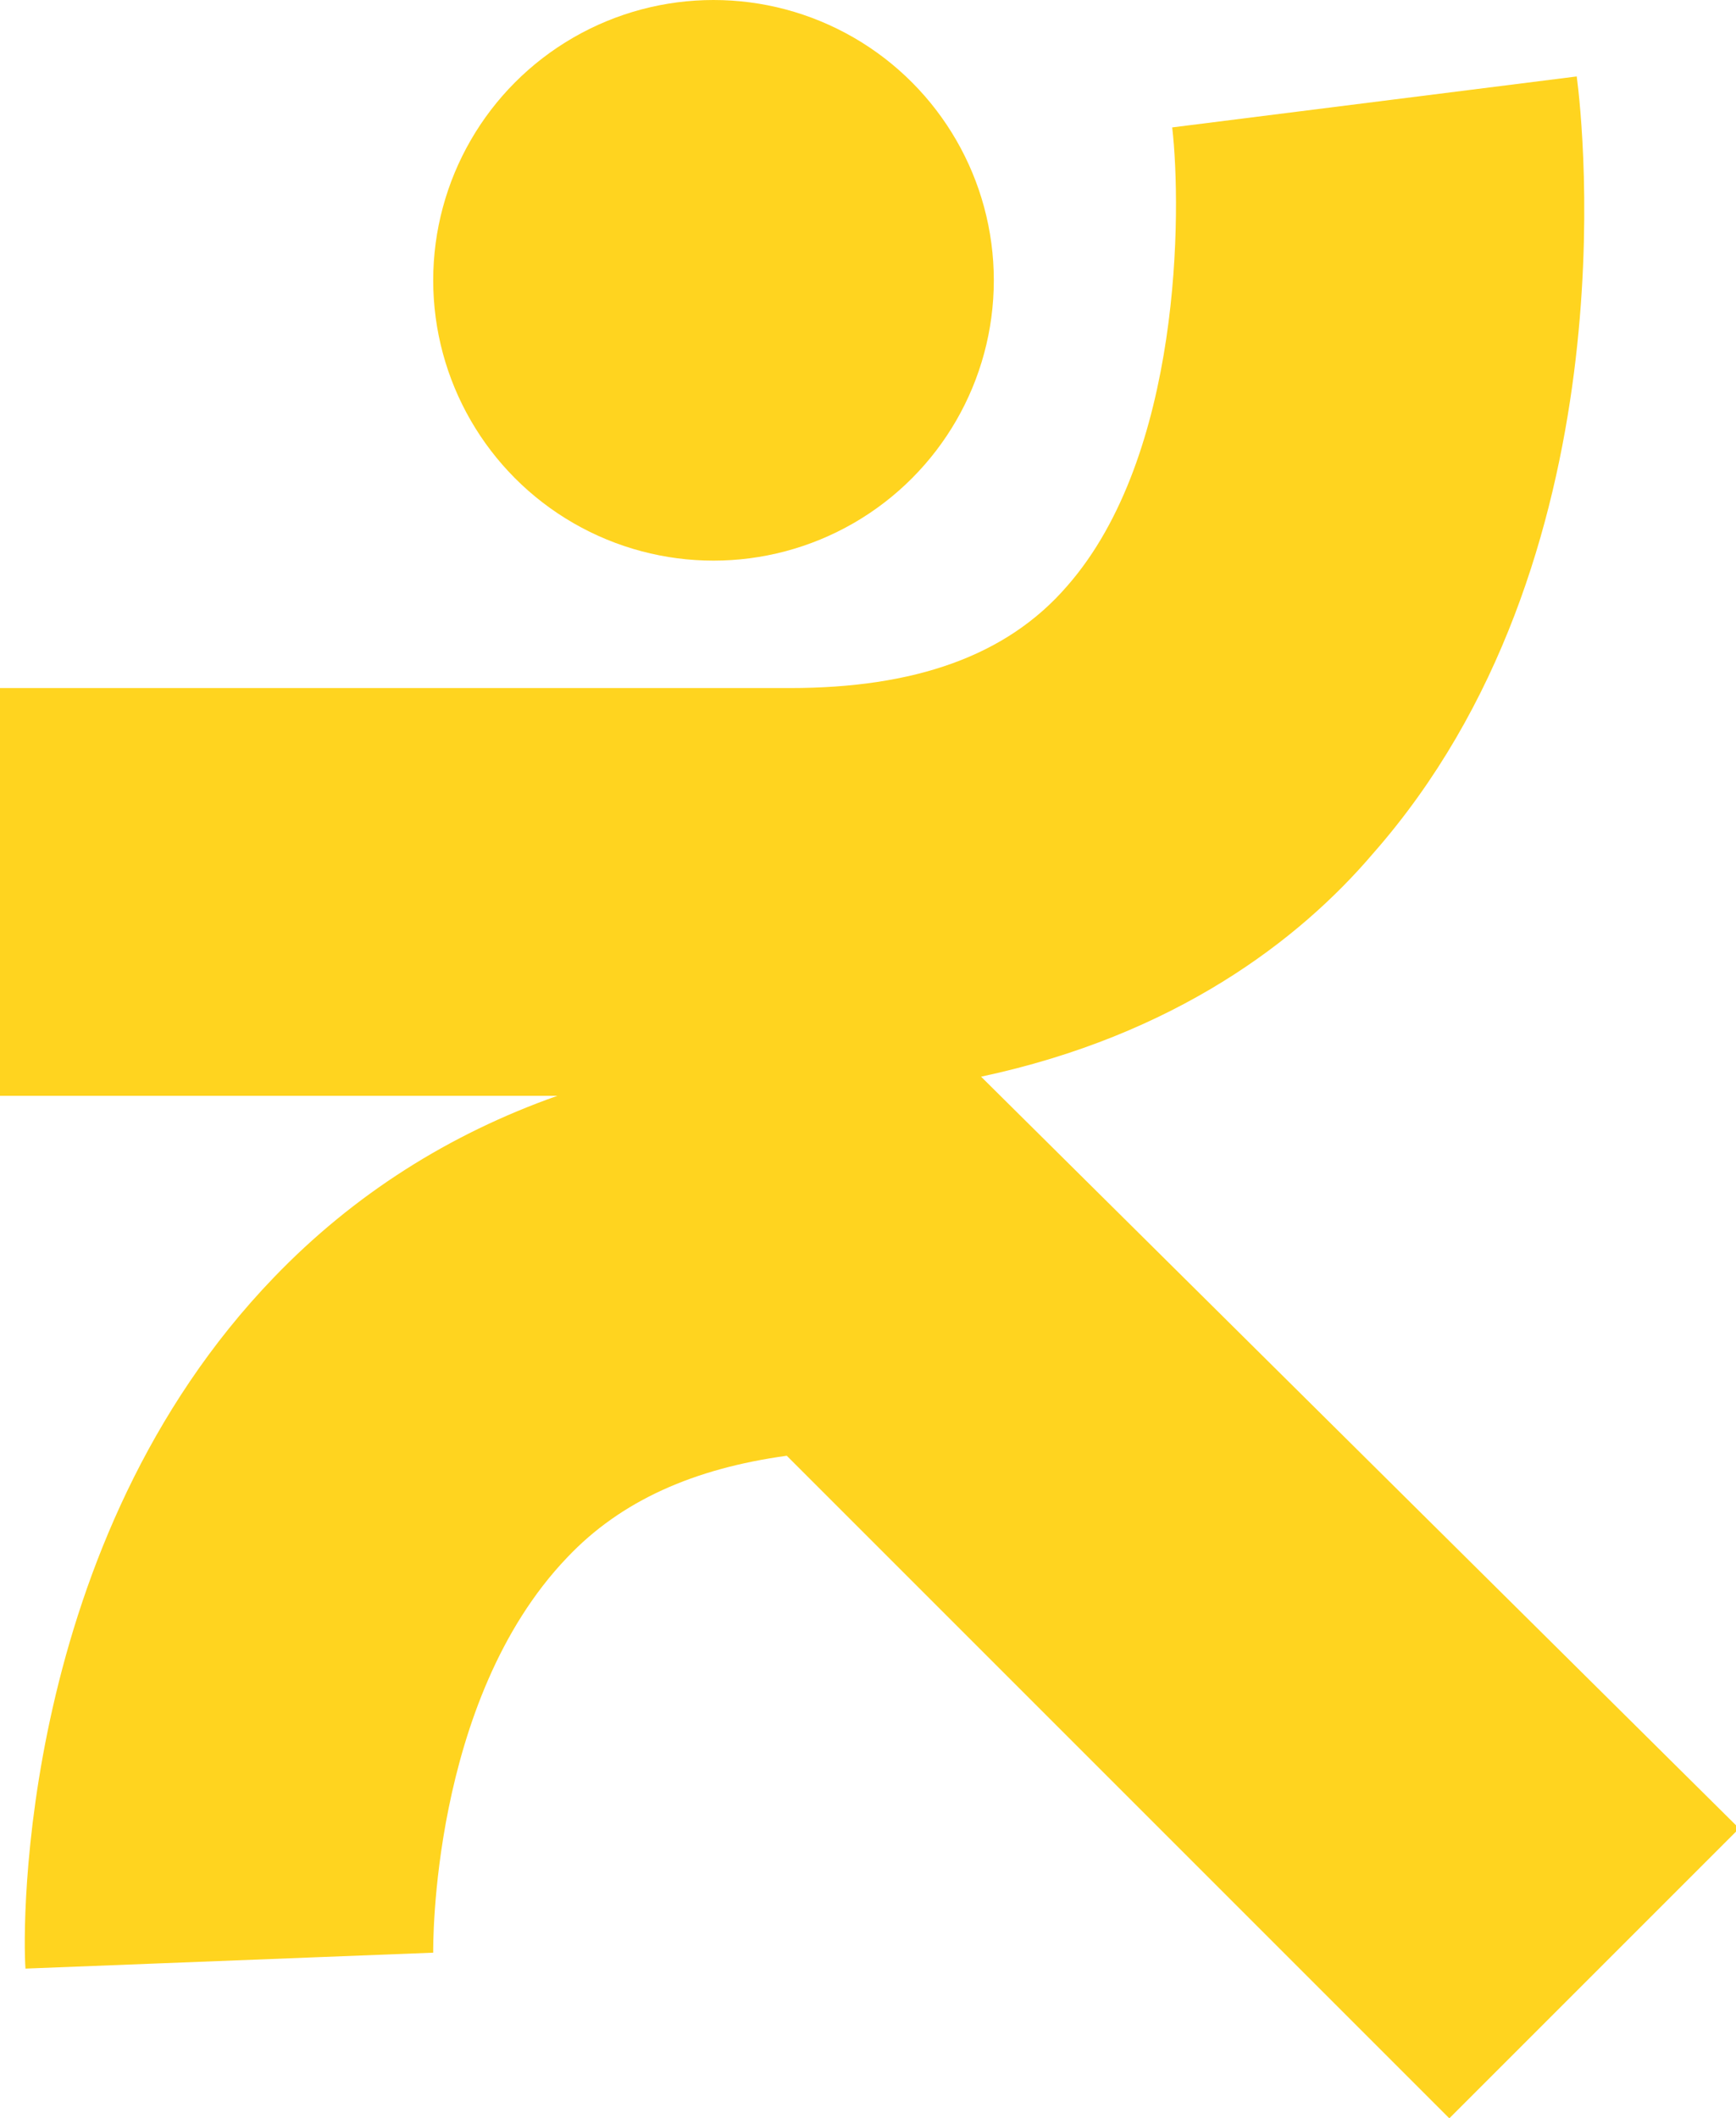
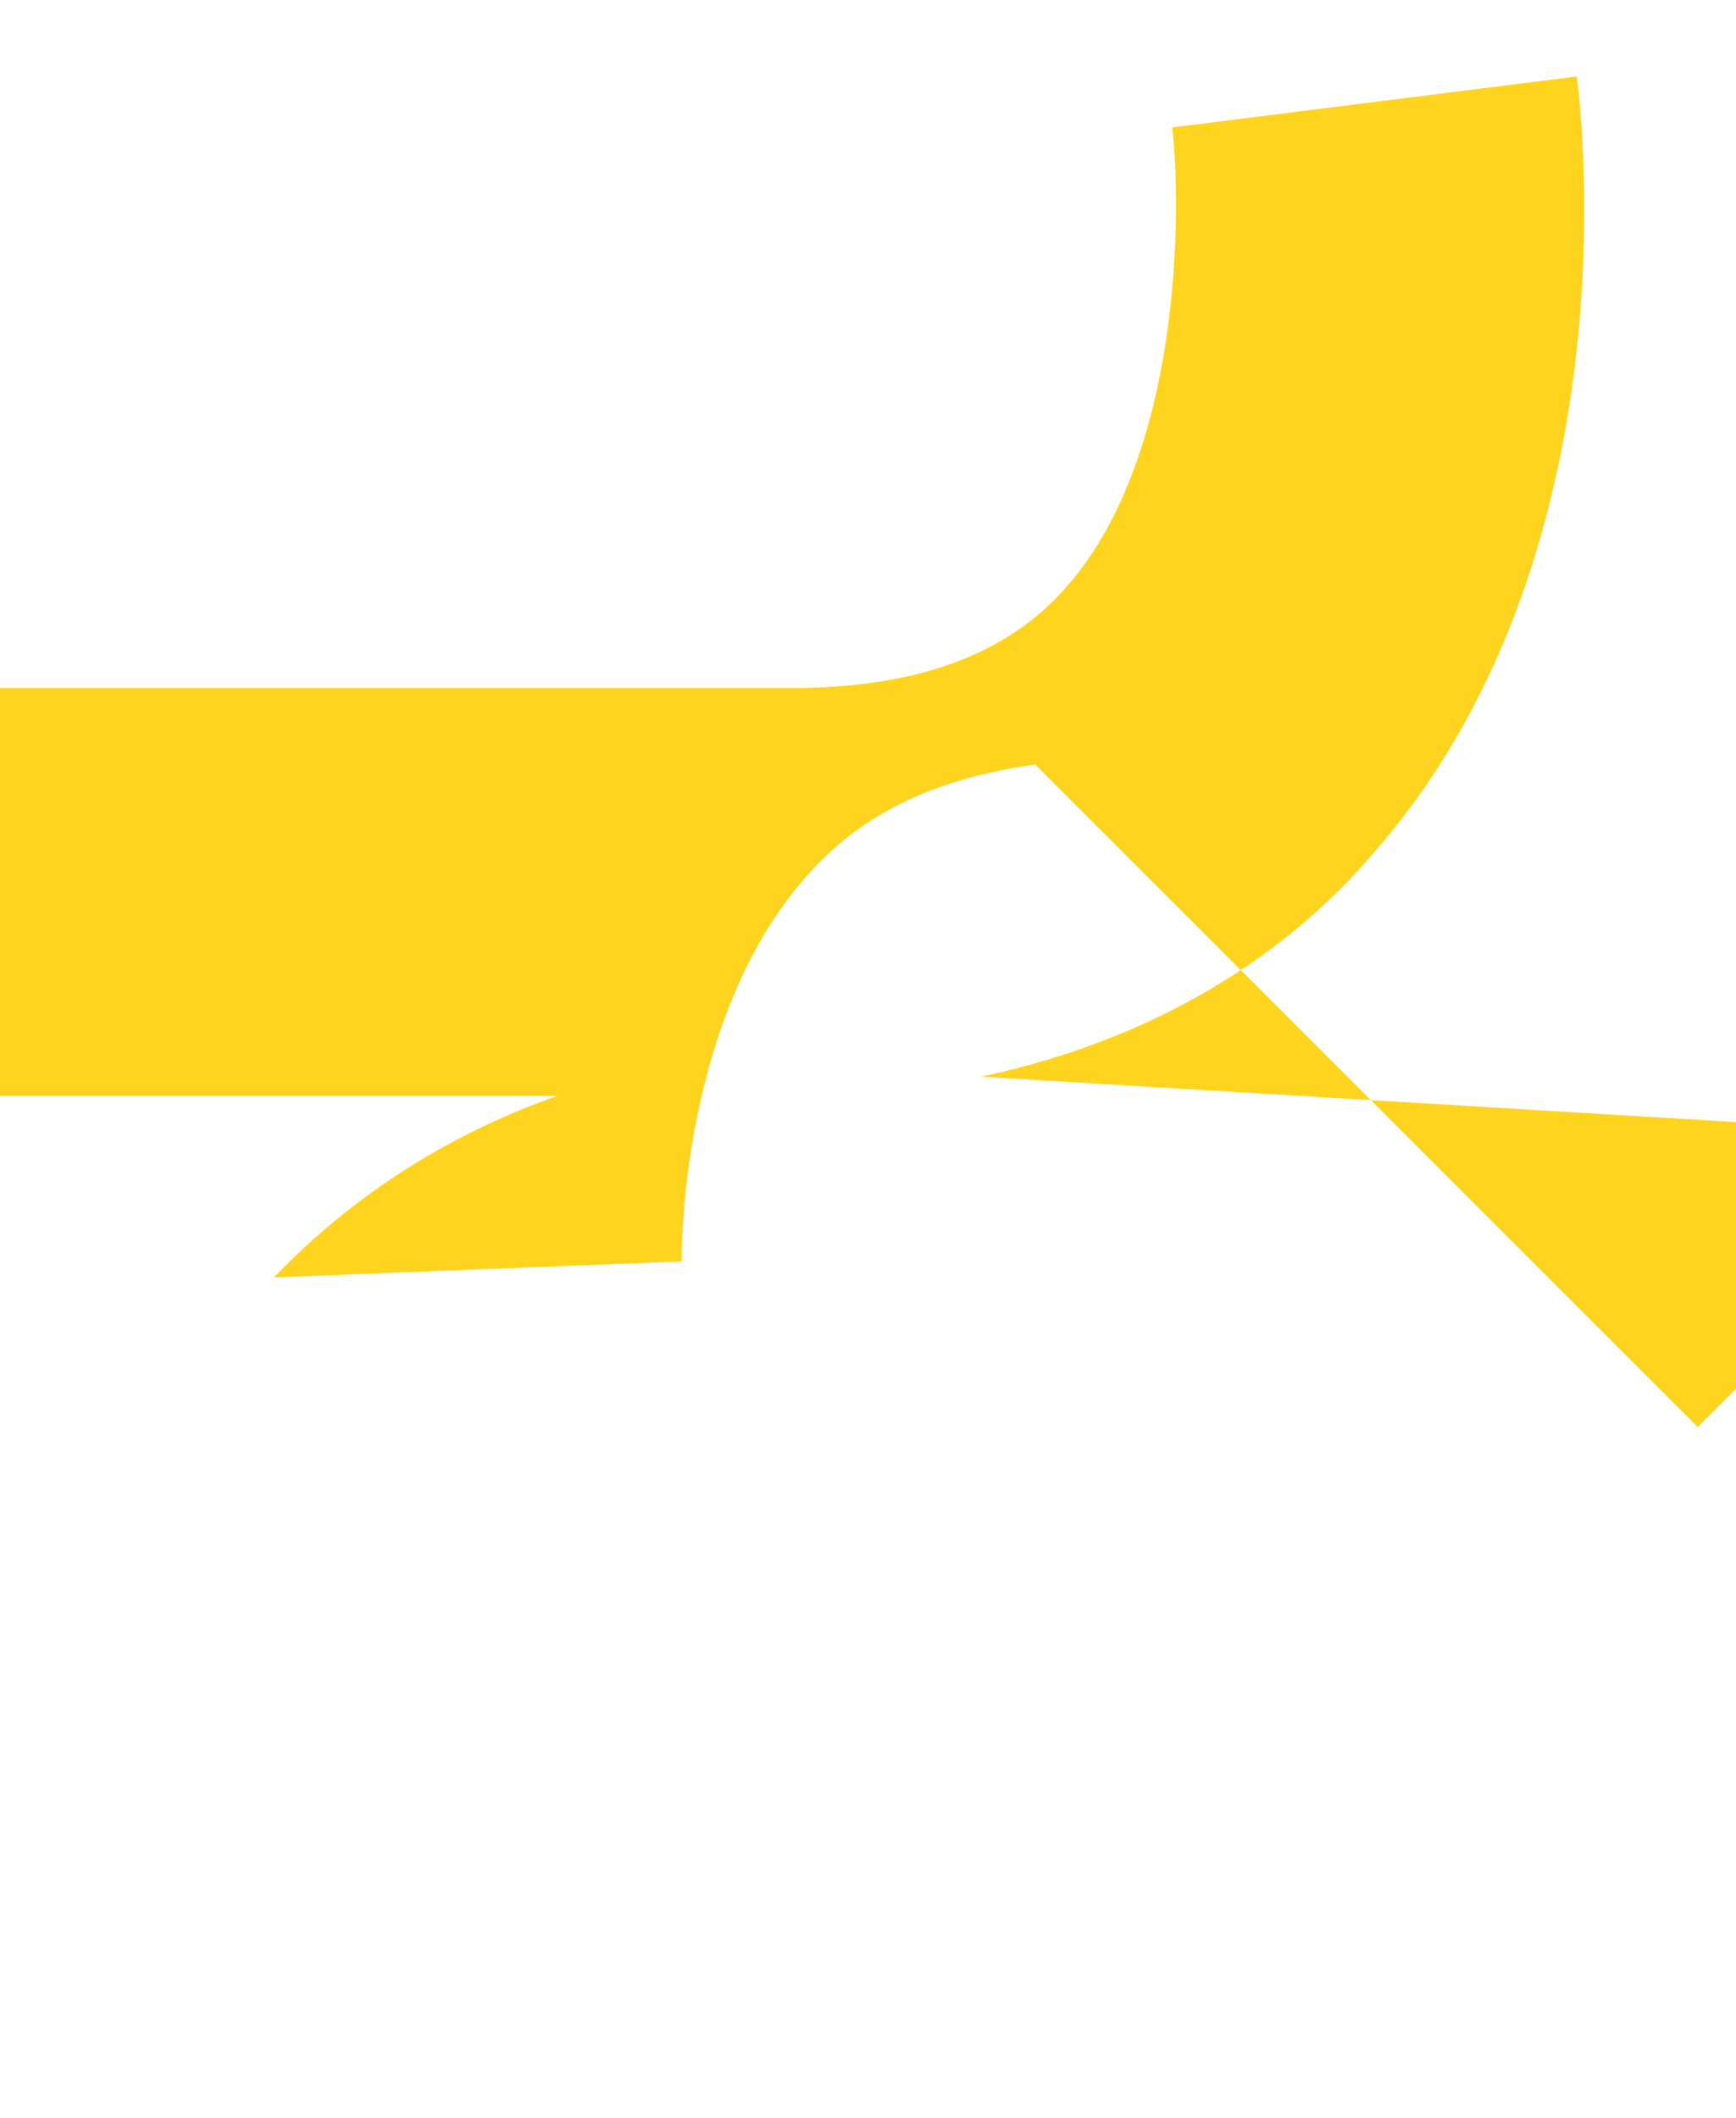
<svg xmlns="http://www.w3.org/2000/svg" id="Calque_1" x="0px" y="0px" viewBox="0 0 54.5 66.5" style="enable-background:new 0 0 54.5 66.5;" xml:space="preserve">
  <style type="text/css">	.st0{fill:#FFFFFF;}	.st1{fill:#0082FF;}	.st2{fill:#0F1A26;}	.st3{fill:#B8E0EE;}	.st4{fill:#00A7C9;}	.st5{fill:#EA4B94;}	.st6{fill:#F7C7D5;}	.st7{fill:#FFD41F;}	.st8{fill:#E2AC21;}	.st9{fill:#1BB2B0;}	.st10{fill:#13100D;}	.st11{fill:#E6197C;}	.st12{fill:#FBBC25;}	.st13{fill:#EC6D9E;}	.st14{fill:#1D6AAE;}	.st15{fill:#6589C3;}	.st16{fill:#91BF20;}	.st17{fill:#FDCE68;}	.st18{fill:#B1CE62;}	.st19{fill:#E94B93;}	.st20{fill:#1A7BBF;}	.st21{fill:#F7C6D4;}	.st22{clip-path:url(#SVGID_2_);}	.st23{clip-path:url(#SVGID_4_);}	.st24{fill:#97CCAE;}	.st25{fill:#FFD220;}	.st26{fill:#7DCAD7;}	.st27{fill:#1F2244;}	.st28{clip-path:url(#SVGID_6_);}	.st29{clip-path:url(#SVGID_8_);}	.st30{fill:#162A47;}	.st31{fill:#97CDAD;}	.st32{fill:#00A7CA;}	.st33{fill:#B7E0ED;}	.st34{fill:#97CDAF;}	.st35{fill:#1AB2B1;}	.st36{fill:#162B47;}	.st37{fill:#18B2B2;}	.st38{fill-rule:evenodd;clip-rule:evenodd;fill:#97CDAF;}	.st39{fill-rule:evenodd;clip-rule:evenodd;fill:#FFFFFF;}	.st40{fill:#00A8CB;}</style>
  <g>
-     <path class="st7" d="M30.8,33.8c6.1-1.3,10-4.3,12.3-7c8.1-9.2,6.6-22.9,6.4-24.4L36.8,4c0.3,2.6,0.3,10.3-3.3,14.4  c-1.9,2.2-4.8,3.2-8.7,3.2H0v12.8h17.5c-3.4,1.2-6.4,3.1-8.9,5.7c-8,8.3-7.9,20.4-7.8,21.7l12.8-0.5c0-0.1-0.1-7.9,4.2-12.4  c1.7-1.8,4-2.8,6.9-3.2l20.8,20.8l9.1-9.1L30.8,33.8z" />
-     <circle class="st7" cx="22.4" cy="8.8" r="8.8" />
+     <path class="st7" d="M30.8,33.8c6.1-1.3,10-4.3,12.3-7c8.1-9.2,6.6-22.9,6.4-24.4L36.8,4c0.3,2.6,0.3,10.3-3.3,14.4  c-1.9,2.2-4.8,3.2-8.7,3.2H0v12.8h17.5c-3.4,1.2-6.4,3.1-8.9,5.7l12.8-0.5c0-0.1-0.1-7.9,4.2-12.4  c1.7-1.8,4-2.8,6.9-3.2l20.8,20.8l9.1-9.1L30.8,33.8z" />
  </g>
</svg>